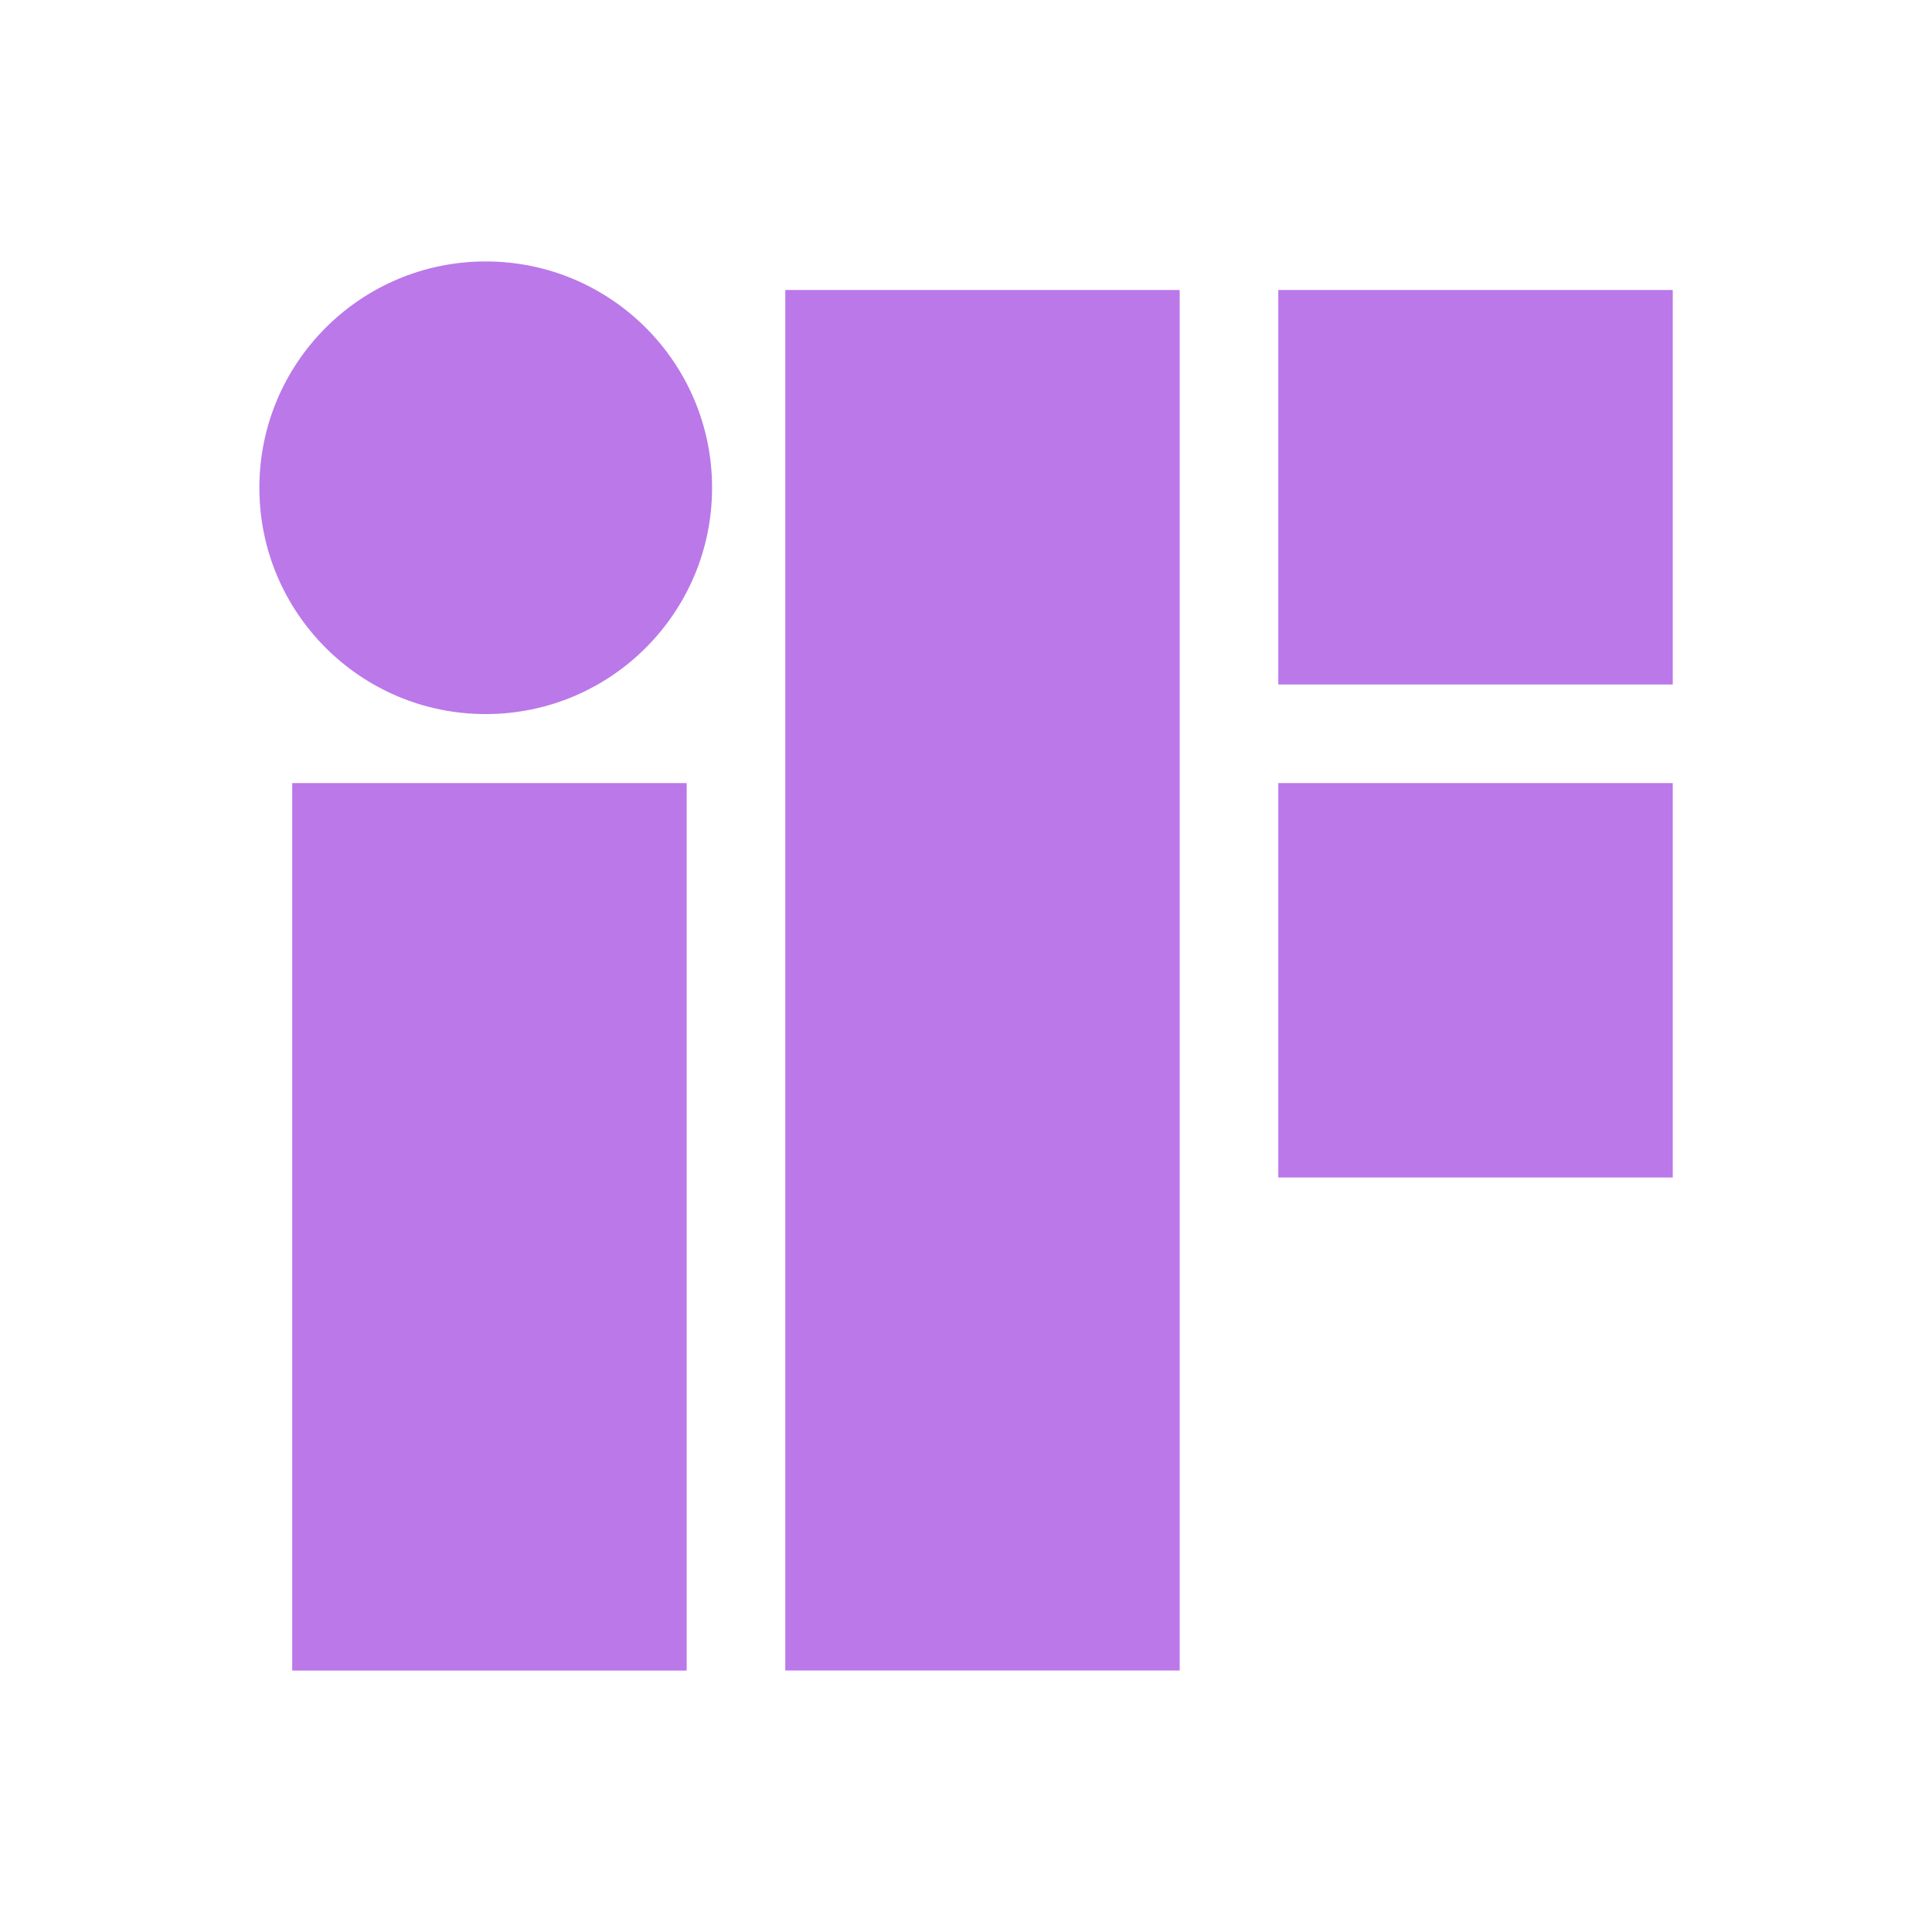
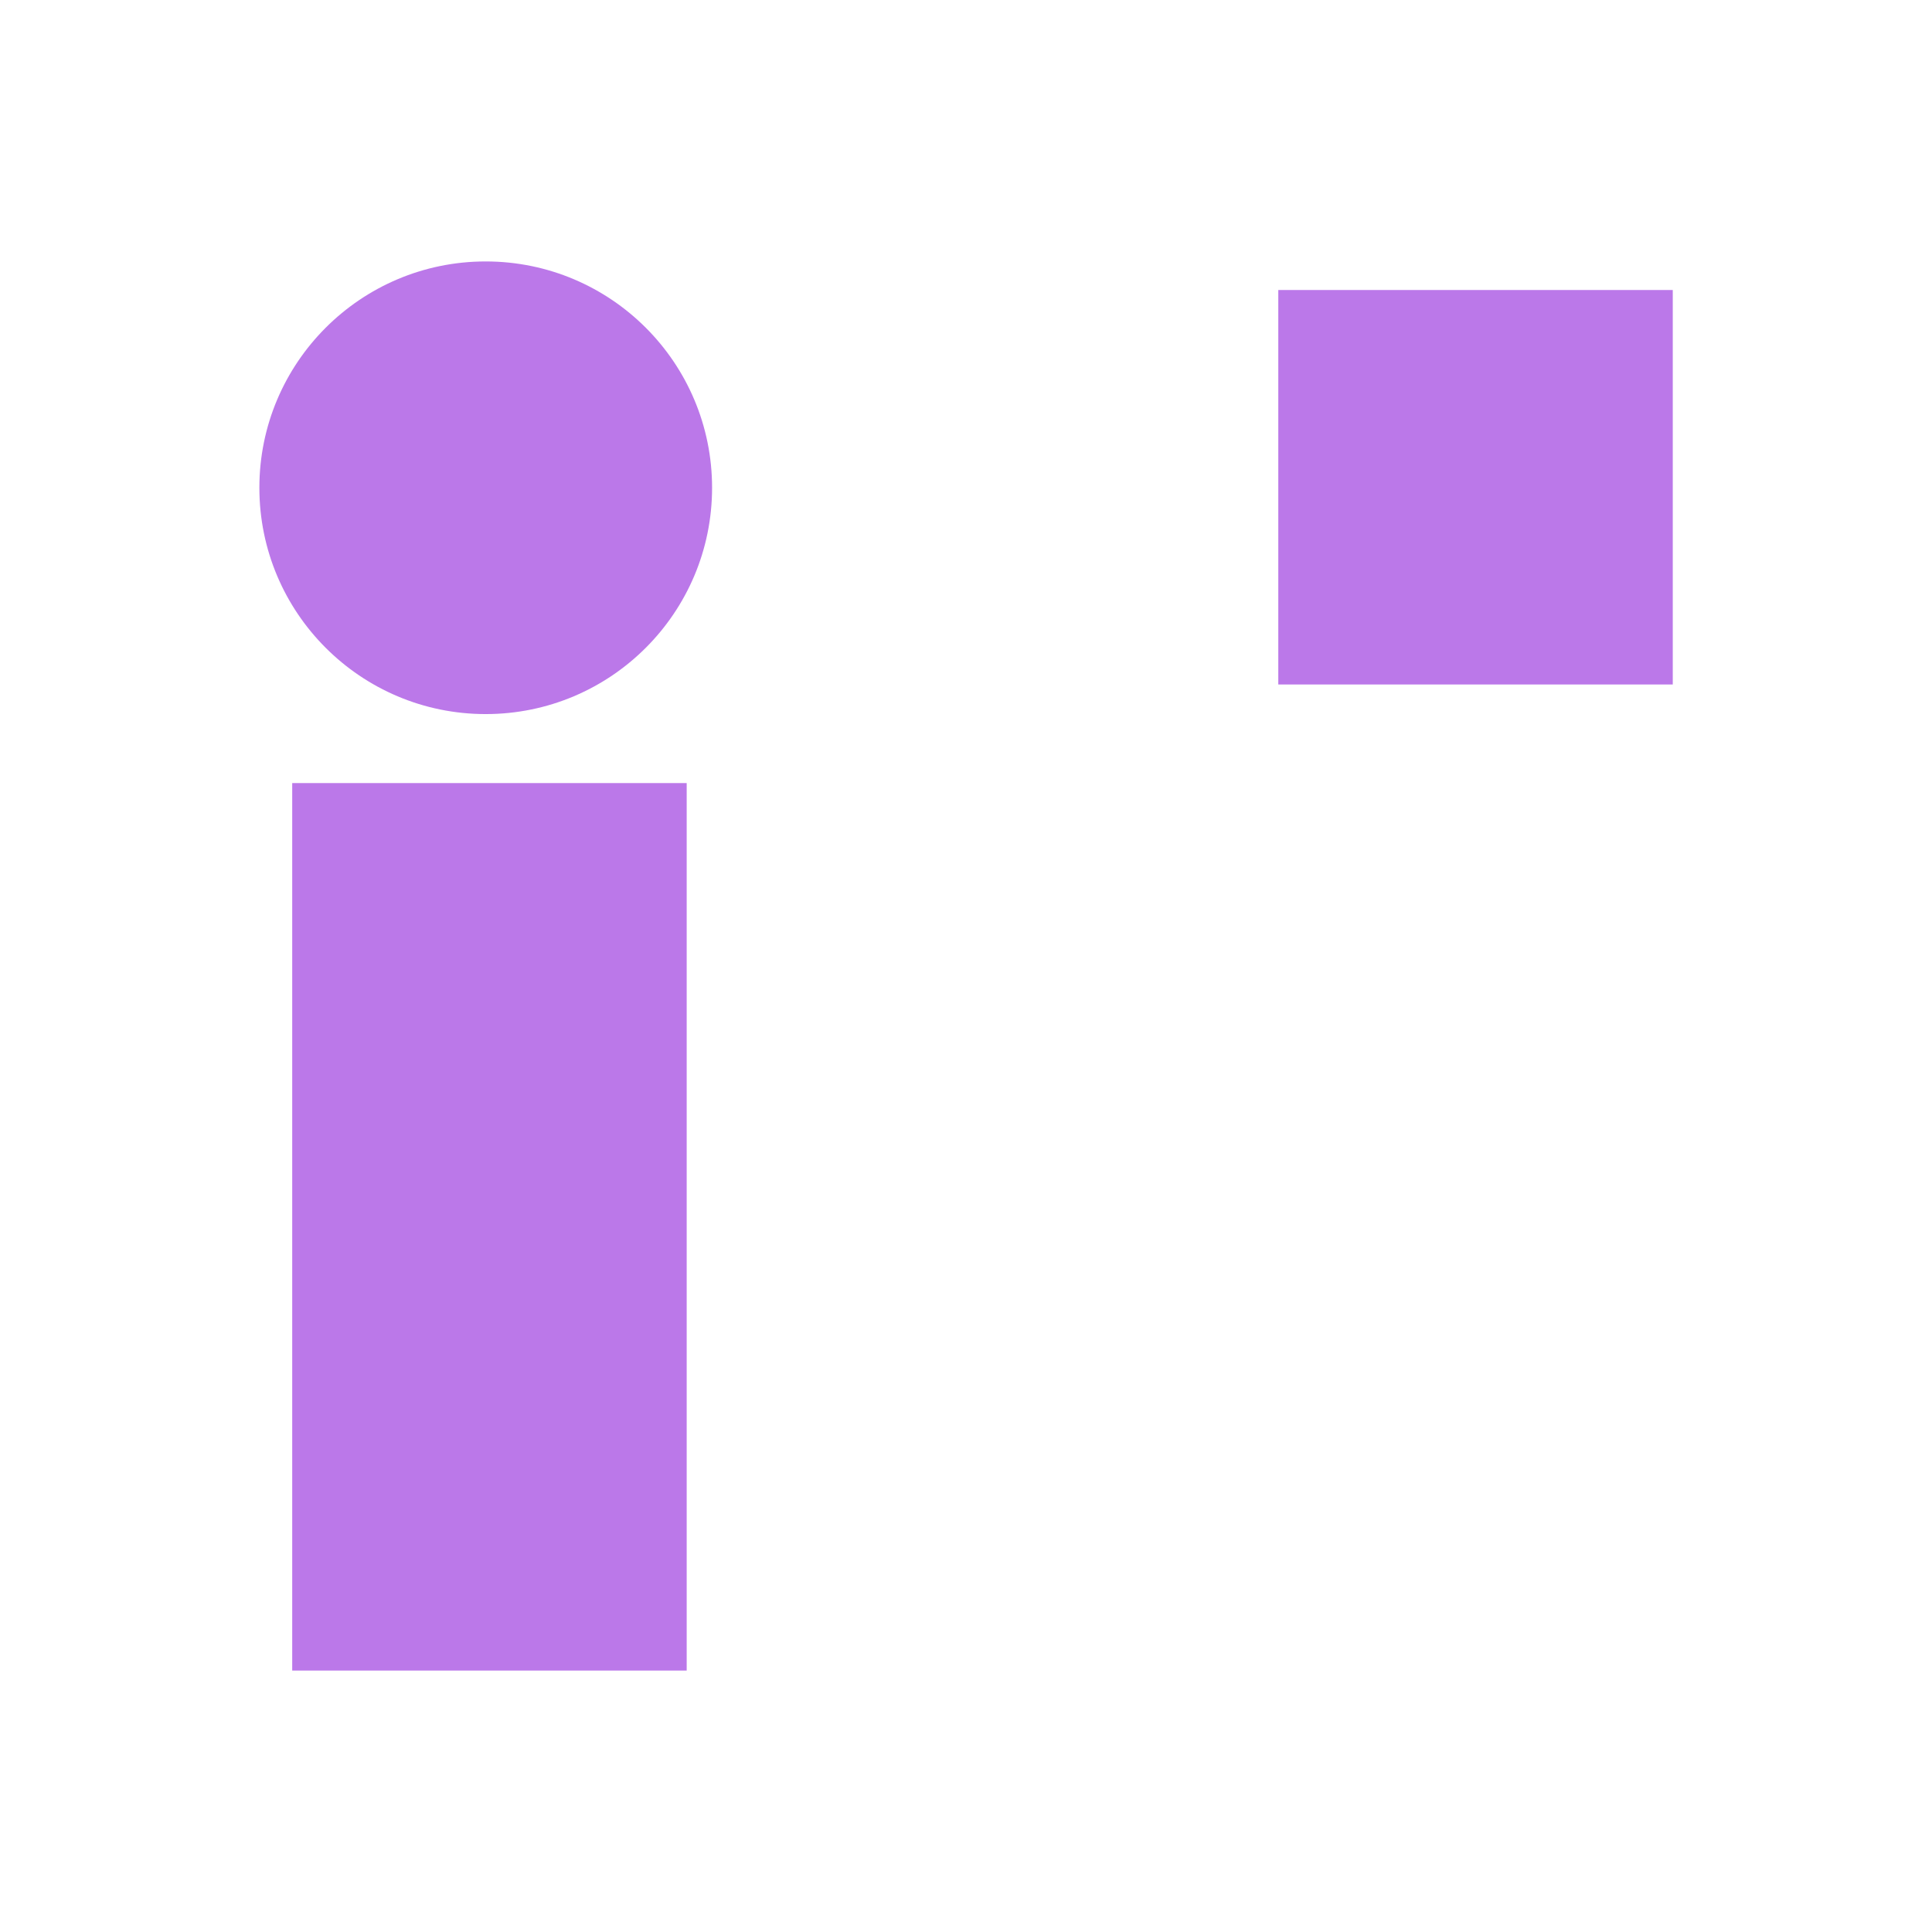
<svg xmlns="http://www.w3.org/2000/svg" fill="none" height="28" viewBox="0 0 28 28" width="28">
  <g fill="#bb78e9">
    <path d="m4.235 11.349h5.717v12.862h-5.717z" />
    <path d="m3.759 7.069c0-1.811 1.469-3.28 3.28-3.28 1.812 0 3.281 1.468 3.281 3.28s-1.469 3.28-3.281 3.28c-1.811 0-3.28-1.468-3.28-3.28z" />
    <path d="m18.526 4.203h5.717v5.717h-5.717z" />
-     <path d="m11.381 4.203h5.716v20.007h-5.716z" />
-     <path d="m18.526 11.349h5.717v5.716h-5.717z" />
  </g>
</svg>